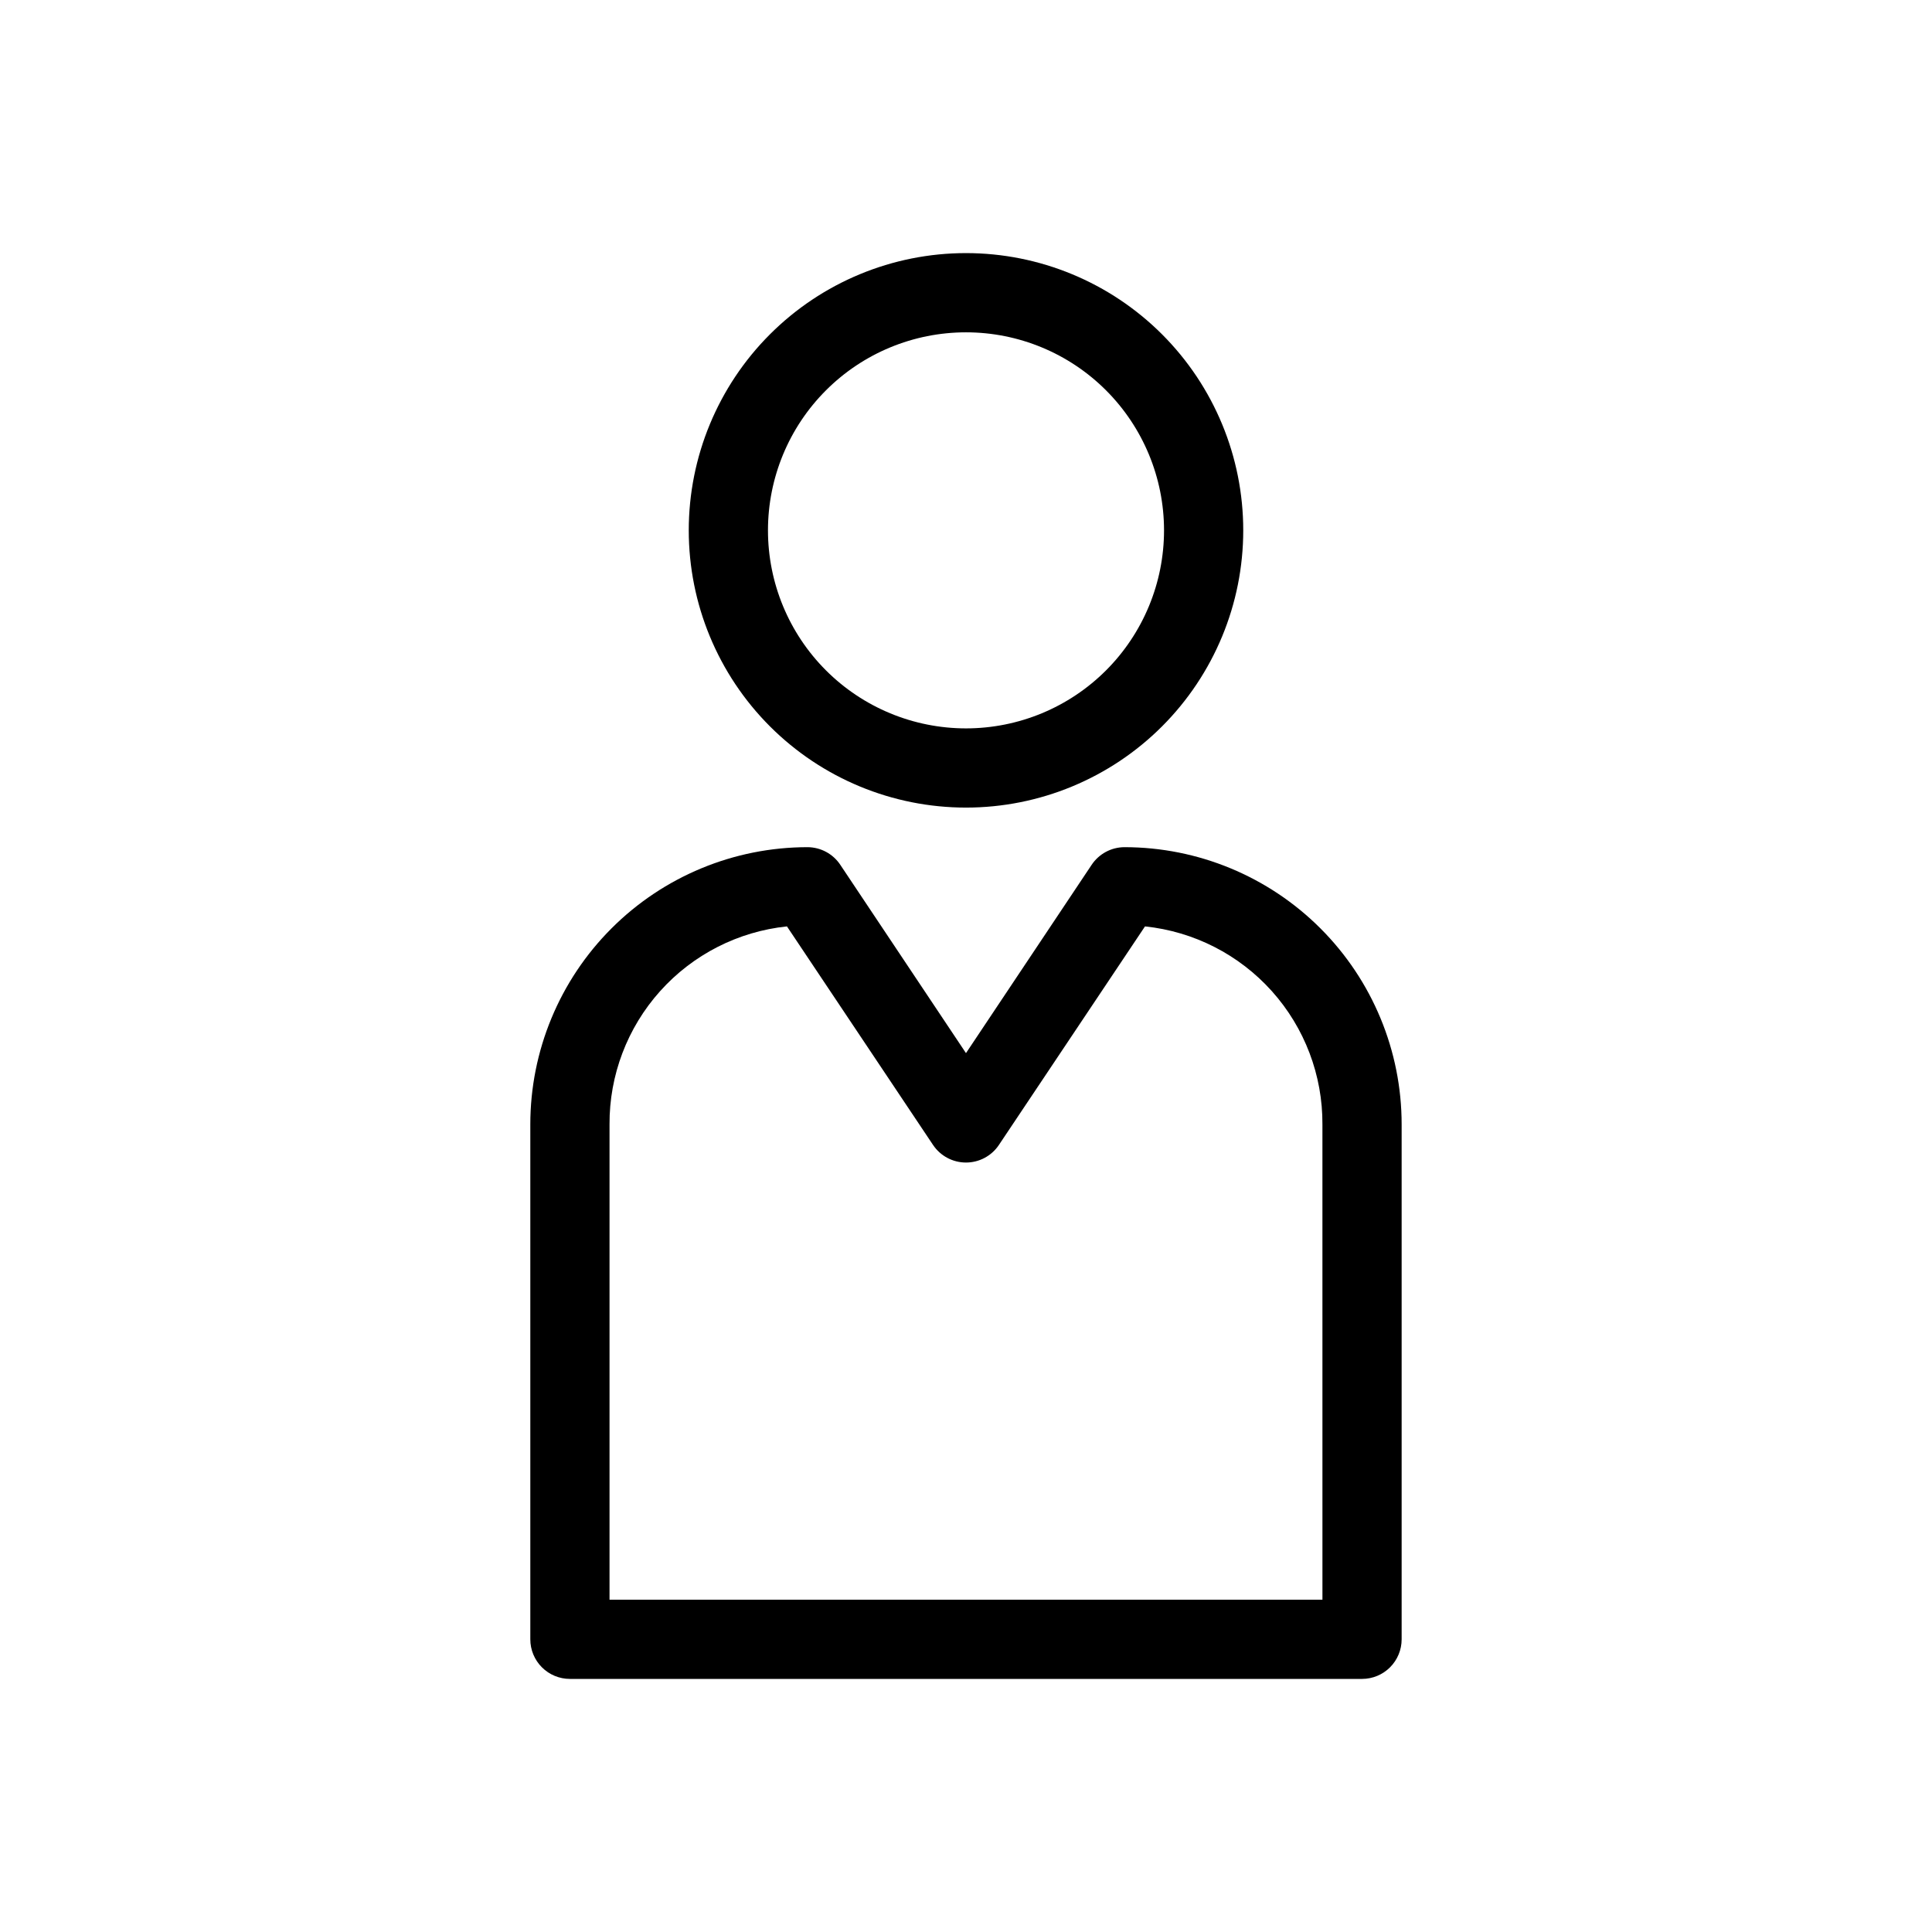
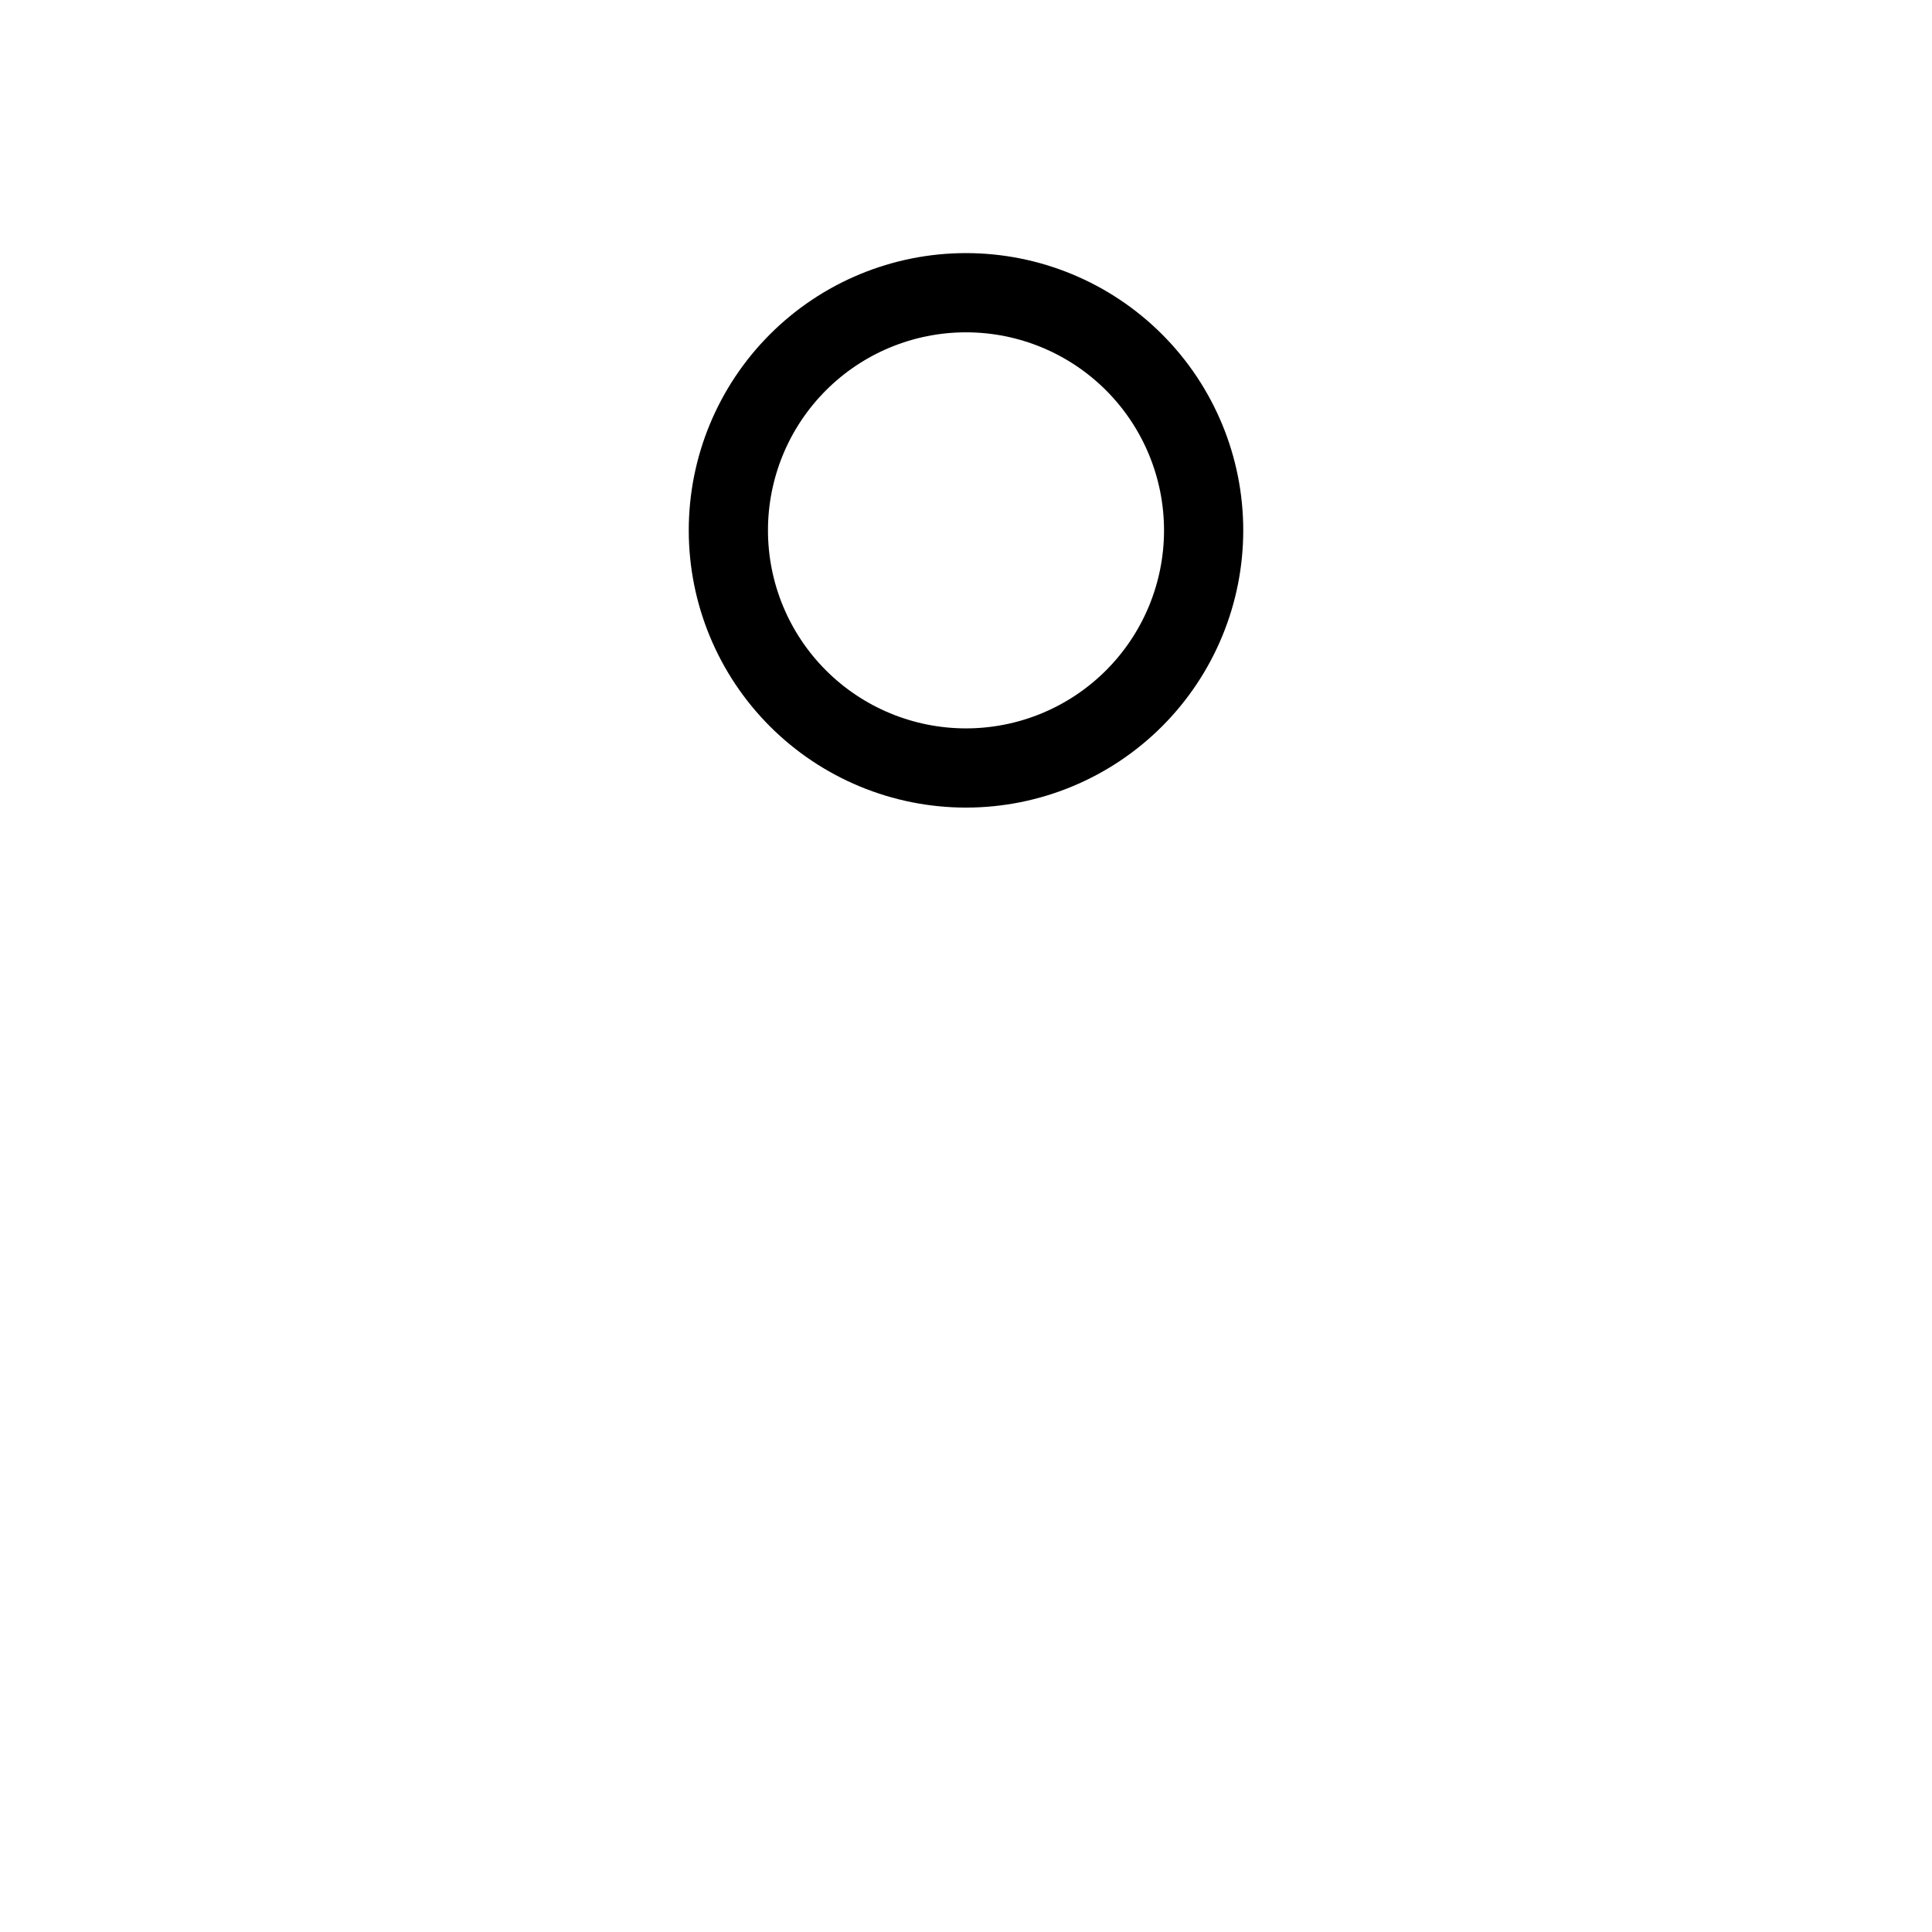
<svg xmlns="http://www.w3.org/2000/svg" fill="#000000" width="800px" height="800px" version="1.1" viewBox="144 144 512 512">
  <g>
-     <path d="m441.98 368.51c-3.512 0.016-6.781 1.789-8.715 4.723l-33.27 49.855-33.273-49.855c-1.93-2.934-5.199-4.707-8.711-4.723-19.488 0-38.176 7.738-51.953 21.52-13.781 13.777-21.52 32.465-21.52 51.953v136.45c0 2.785 1.105 5.453 3.074 7.422s4.637 3.074 7.422 3.074h209.92c2.785 0 5.457-1.105 7.422-3.074 1.969-1.969 3.074-4.637 3.074-7.422v-136.45c0-19.488-7.738-38.176-21.52-51.953-13.777-13.781-32.465-21.52-51.949-21.52zm52.48 199.43-188.93-0.004v-125.95c-0.07-13.023 4.703-25.609 13.395-35.309 8.688-9.699 20.676-15.82 33.625-17.172l38.73 57.938c1.953 2.902 5.219 4.641 8.715 4.641s6.762-1.738 8.711-4.641l38.73-57.938c12.953 1.352 24.938 7.473 33.629 17.172 8.688 9.699 13.465 22.285 13.391 35.309z" />
    <path d="m400 358.02c19.484 0 38.172-7.742 51.953-21.52 13.777-13.781 21.52-32.469 21.52-51.953 0-19.488-7.742-38.176-21.52-51.953-13.781-13.777-32.469-21.52-51.953-21.52-19.488 0-38.176 7.742-51.953 21.52-13.781 13.777-21.52 32.465-21.52 51.953 0 19.484 7.738 38.172 21.52 51.953 13.777 13.777 32.465 21.52 51.953 21.52zm0-125.95c13.918 0 27.266 5.527 37.109 15.371 9.84 9.84 15.371 23.191 15.371 37.109s-5.531 27.266-15.371 37.109c-9.844 9.84-23.191 15.371-37.109 15.371-13.922 0-27.27-5.531-37.109-15.371-9.844-9.844-15.371-23.191-15.371-37.109s5.527-27.27 15.371-37.109c9.84-9.844 23.188-15.371 37.109-15.371z" />
  </g>
</svg>